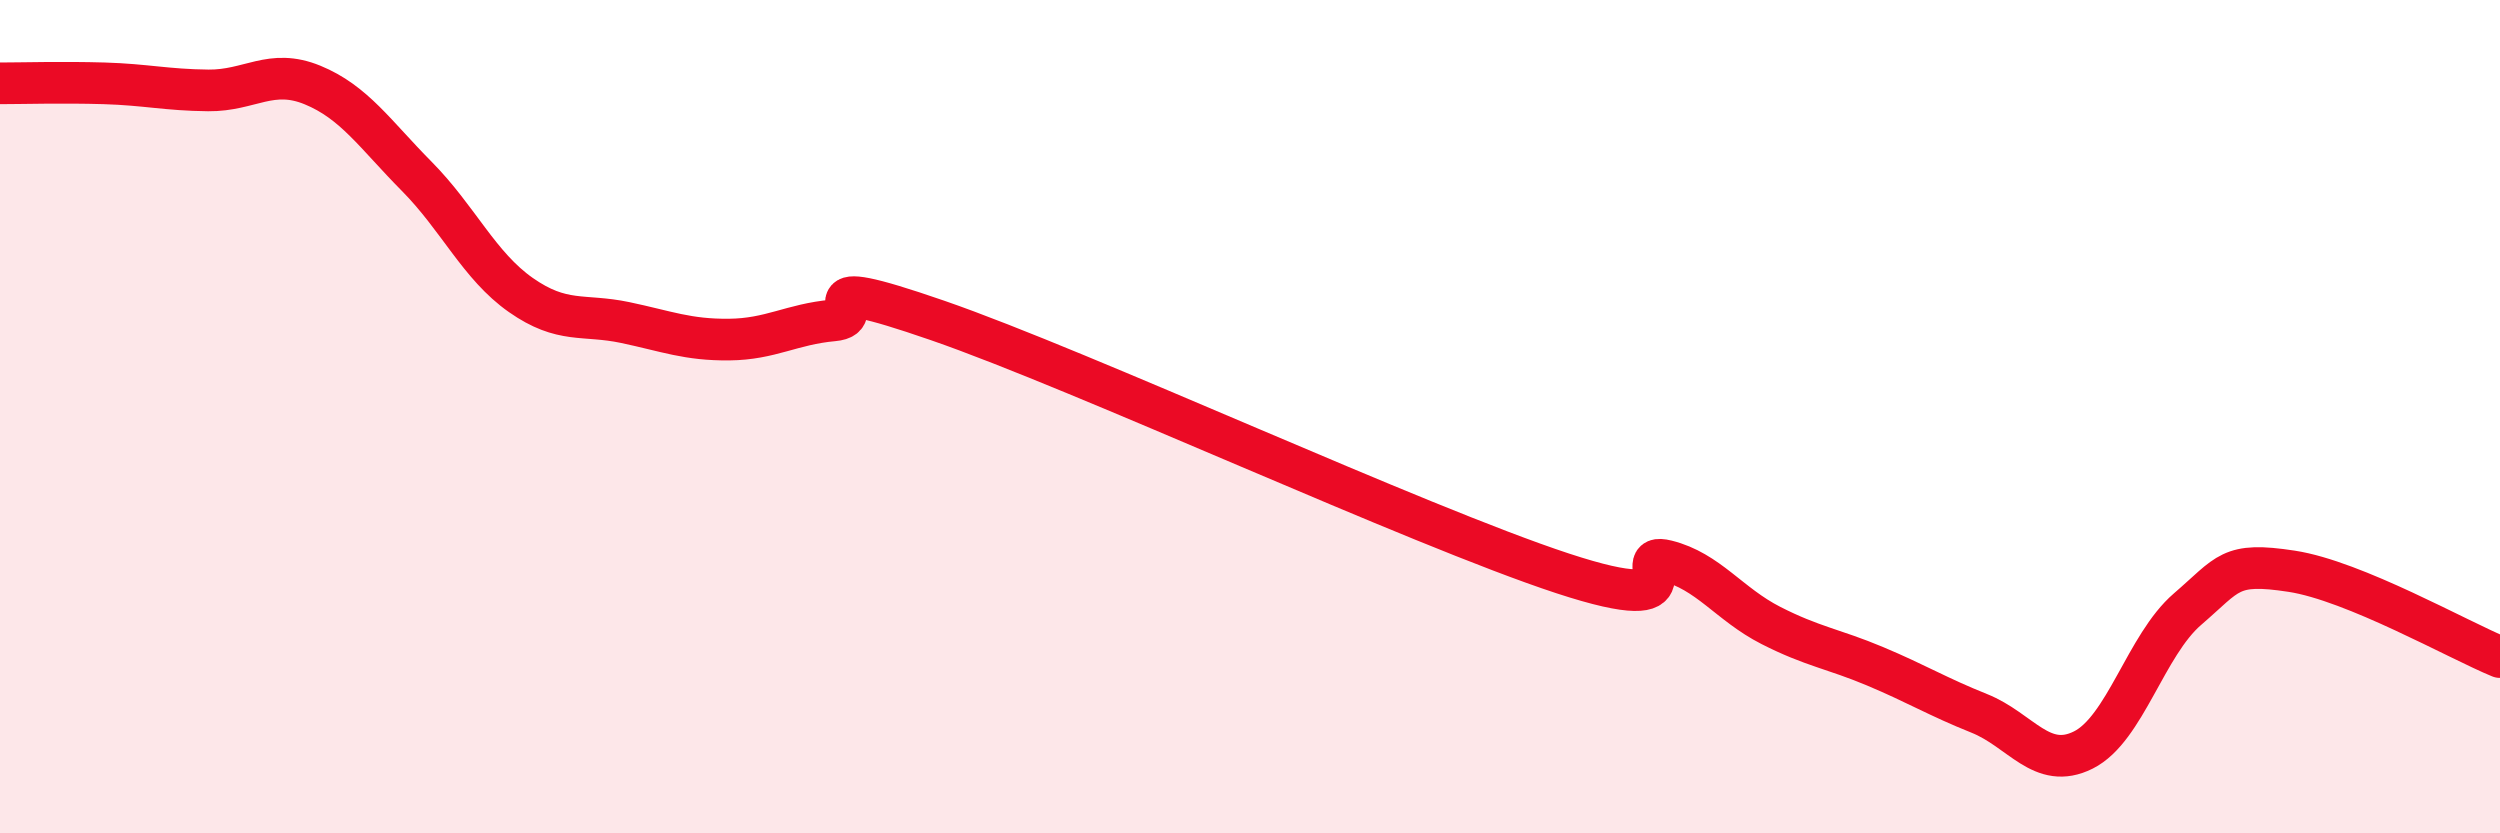
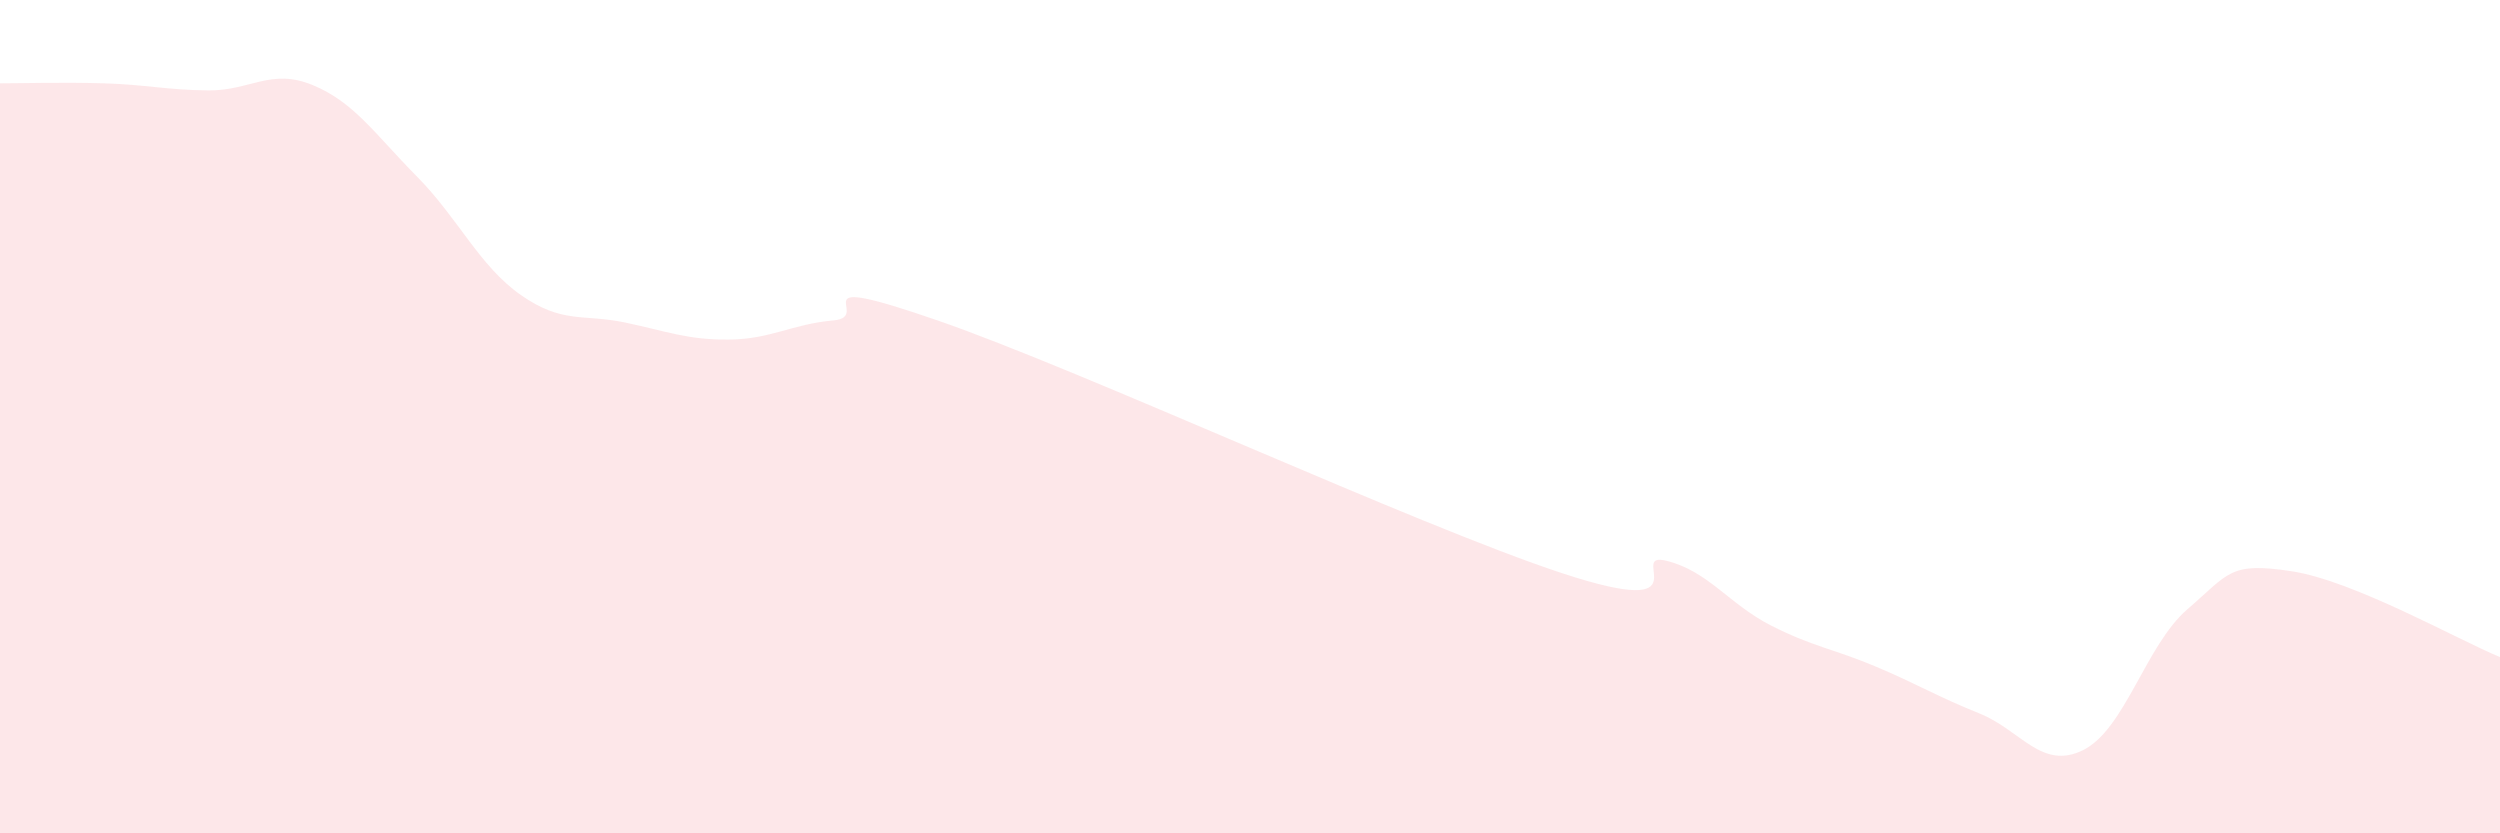
<svg xmlns="http://www.w3.org/2000/svg" width="60" height="20" viewBox="0 0 60 20">
  <path d="M 0,2 C 0.5,2 1.5,1.97 2.5,2 C 3.5,2.03 4,2.16 5,2.17 C 6,2.18 6.5,1.63 7.5,2.04 C 8.5,2.45 9,3.22 10,4.23 C 11,5.24 11.5,6.38 12.5,7.08 C 13.5,7.78 14,7.53 15,7.74 C 16,7.95 16.5,8.16 17.5,8.15 C 18.5,8.14 19,7.78 20,7.69 C 21,7.6 19,6.48 22.5,7.69 C 26,8.9 34,12.61 37.5,13.76 C 41,14.91 39,13.21 40,13.46 C 41,13.71 41.5,14.5 42.5,15.01 C 43.5,15.52 44,15.57 45,15.99 C 46,16.41 46.5,16.72 47.5,17.12 C 48.5,17.52 49,18.5 50,18 C 51,17.5 51.5,15.48 52.5,14.62 C 53.5,13.76 53.5,13.48 55,13.71 C 56.5,13.94 59,15.36 60,15.77L60 20L0 20Z" fill="#EB0A25" opacity="0.1" stroke-linecap="round" stroke-linejoin="round" />
-   <path d="M 0,2 C 0.5,2 1.5,1.97 2.5,2 C 3.5,2.03 4,2.16 5,2.17 C 6,2.18 6.5,1.63 7.5,2.04 C 8.5,2.45 9,3.22 10,4.23 C 11,5.24 11.5,6.38 12.5,7.08 C 13.5,7.78 14,7.53 15,7.74 C 16,7.95 16.5,8.16 17.5,8.15 C 18.5,8.14 19,7.78 20,7.69 C 21,7.6 19,6.48 22.5,7.69 C 26,8.9 34,12.61 37.5,13.76 C 41,14.91 39,13.21 40,13.46 C 41,13.71 41.5,14.5 42.5,15.01 C 43.5,15.52 44,15.57 45,15.99 C 46,16.41 46.5,16.72 47.5,17.12 C 48.5,17.52 49,18.5 50,18 C 51,17.5 51.5,15.48 52.5,14.62 C 53.5,13.76 53.5,13.48 55,13.71 C 56.5,13.94 59,15.36 60,15.77" stroke="#EB0A25" stroke-width="1" fill="none" stroke-linecap="round" stroke-linejoin="round" />
</svg>